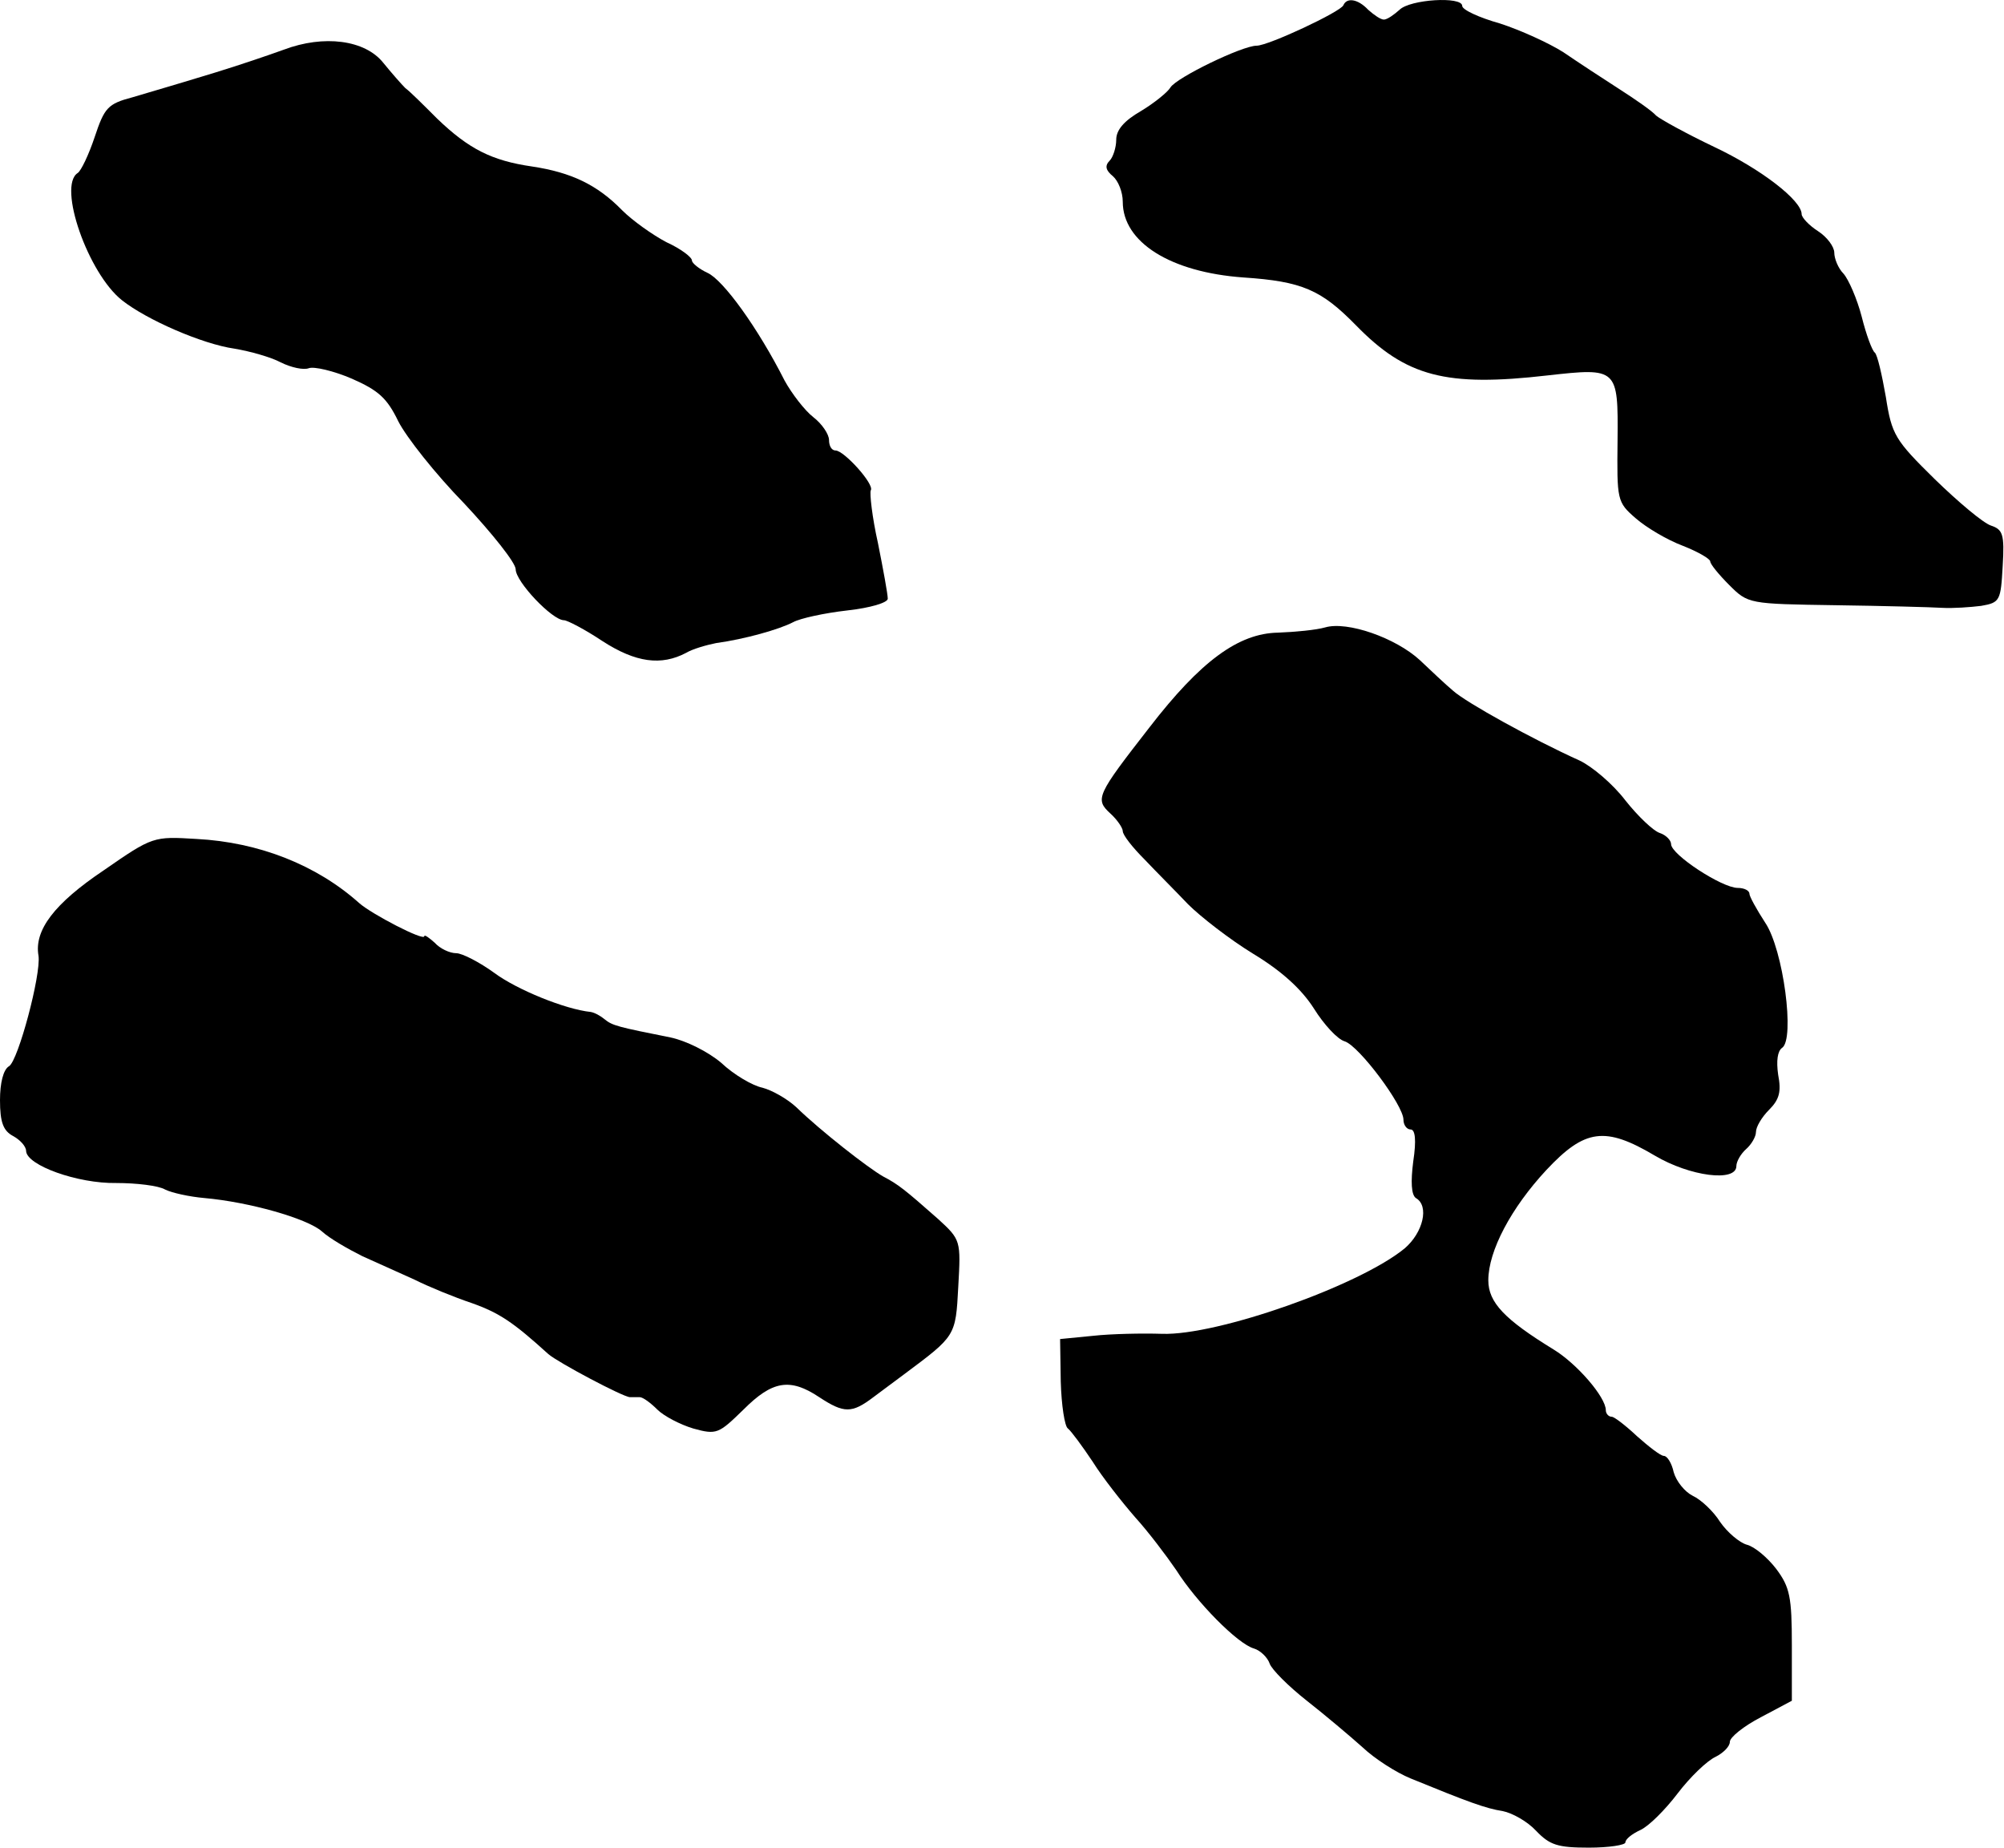
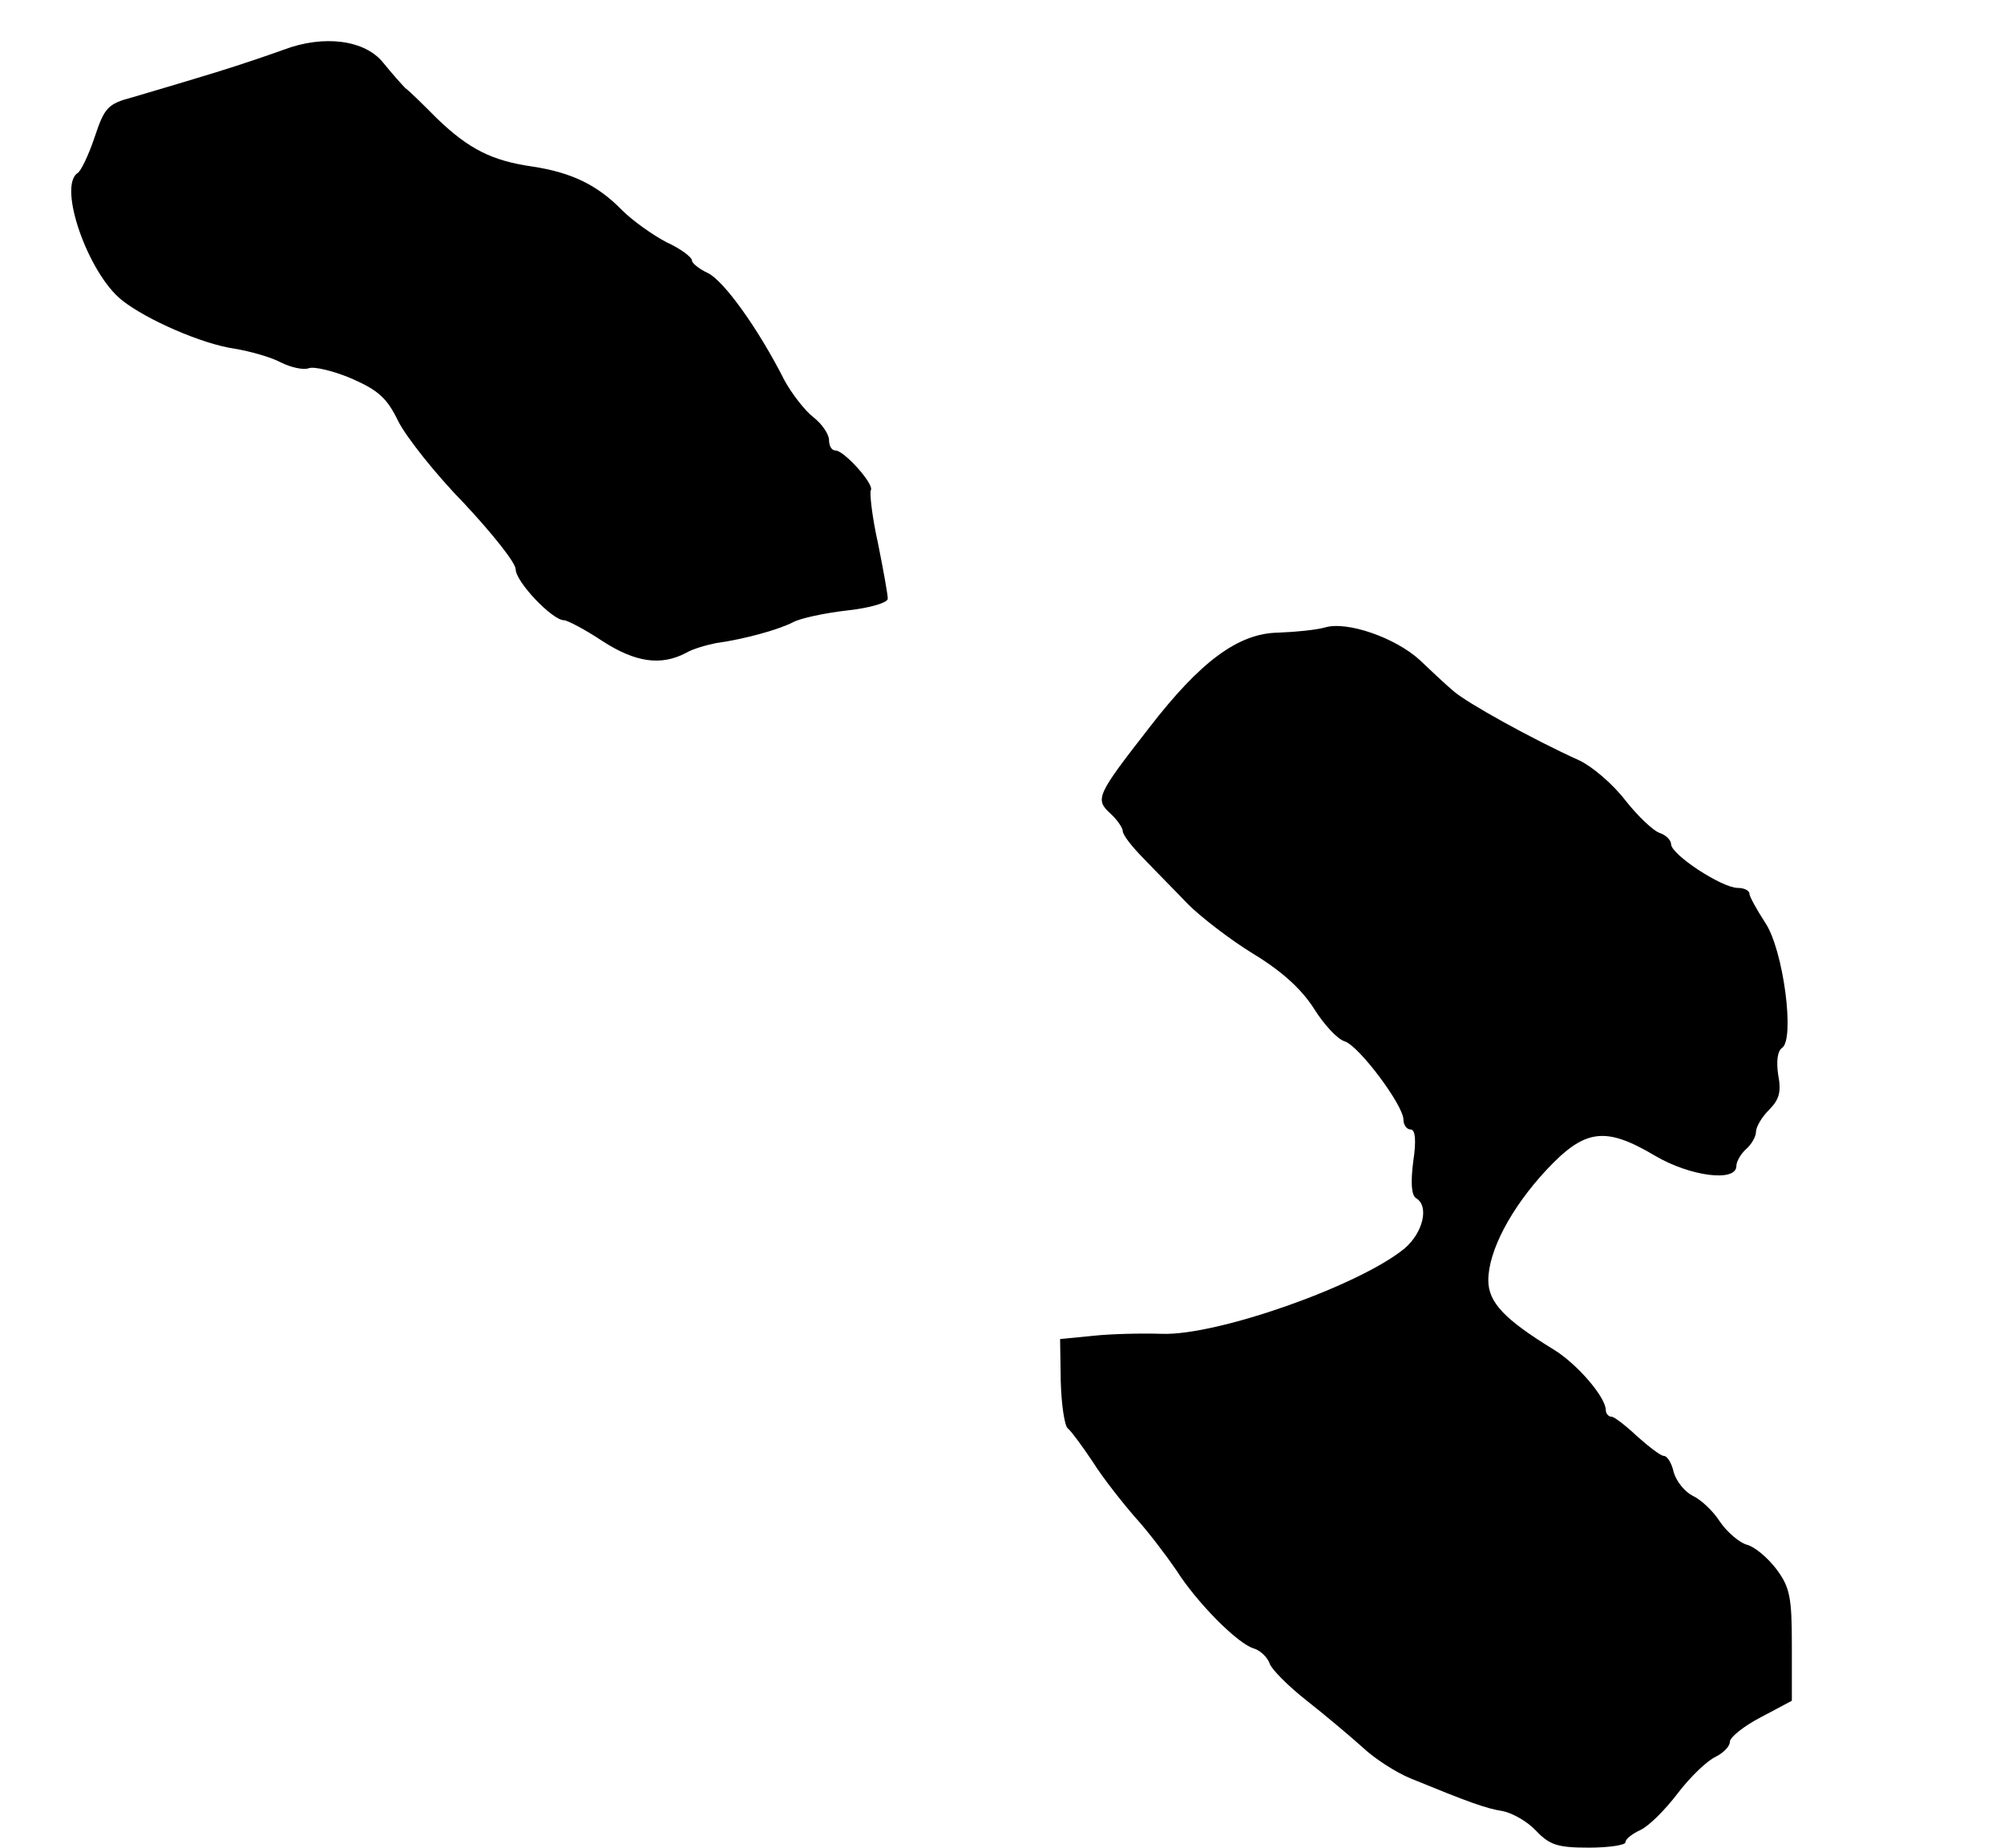
<svg xmlns="http://www.w3.org/2000/svg" version="1.0" width="307pt" height="283pt" viewBox="0 0 307 283" preserveAspectRatio="xMidYMid meet">
  <g transform="translate(0,283) scale(0.1,-0.1)" fill="#000000" stroke="none">
-     <path d="M2058 2822 c-4 -10 -115 -62 -133 -62 -22 0 -123 -49 -132 -64 -4 -7 -25 -24 -45 -36 -26 -15 -38 -29 -38 -44 0 -12 -5 -27 -10 -32 -8 -8 -6 -15 5 -24 8 -7 15 -24 15 -39 0 -62 73 -108 185 -116 90 -6 119 -19 172 -73 77 -79 138 -95 294 -77 107 12 108 11 107 -99 -1 -92 -1 -95 28 -120 16 -14 48 -33 72 -42 23 -9 42 -20 42 -24 0 -4 13 -20 29 -36 29 -29 30 -29 163 -31 73 -1 147 -3 163 -4 17 -1 44 1 60 3 29 5 30 8 33 61 3 49 0 56 -18 62 -12 4 -50 36 -86 71 -61 60 -66 68 -75 126 -6 34 -13 65 -17 68 -4 3 -13 27 -20 55 -7 27 -20 57 -28 66 -8 8 -14 23 -14 32 0 9 -11 24 -25 33 -14 9 -25 21 -25 26 0 21 -62 69 -134 103 -42 20 -82 42 -89 48 -6 7 -32 25 -57 41 -25 16 -63 41 -85 56 -22 14 -66 34 -97 44 -32 9 -58 21 -58 27 0 15 -80 10 -96 -6 -9 -8 -19 -15 -24 -15 -5 0 -15 7 -24 15 -16 17 -33 19 -38 7z" />
-     <path d="M435 2754 c-22 -8 -69 -24 -105 -35 -82 -25 -77 -23 -127 -38 -38 -10 -43 -16 -58 -61 -9 -27 -21 -52 -26 -55 -31 -20 16 -154 68 -195 38 -30 123 -67 172 -74 24 -4 56 -13 71 -21 16 -8 35 -12 43 -9 8 3 38 -4 66 -16 41 -18 54 -30 71 -65 12 -24 57 -81 101 -126 43 -46 79 -91 79 -101 0 -19 56 -78 74 -78 5 0 32 -14 59 -32 51 -33 90 -38 128 -18 10 6 31 12 46 15 44 6 97 21 118 32 11 6 48 14 83 18 36 4 62 12 62 18 0 7 -7 45 -15 85 -9 40 -13 77 -11 81 6 9 -41 61 -54 61 -6 0 -10 7 -10 16 0 9 -11 25 -24 35 -13 10 -33 36 -44 56 -41 81 -94 154 -118 165 -13 6 -24 15 -24 19 0 5 -17 18 -39 28 -21 11 -52 33 -68 49 -38 39 -78 58 -138 67 -62 9 -97 27 -145 73 -21 21 -42 42 -49 47 -6 6 -21 23 -34 39 -28 35 -91 43 -152 20z" />
+     <path d="M435 2754 c-22 -8 -69 -24 -105 -35 -82 -25 -77 -23 -127 -38 -38 -10 -43 -16 -58 -61 -9 -27 -21 -52 -26 -55 -31 -20 16 -154 68 -195 38 -30 123 -67 172 -74 24 -4 56 -13 71 -21 16 -8 35 -12 43 -9 8 3 38 -4 66 -16 41 -18 54 -30 71 -65 12 -24 57 -81 101 -126 43 -46 79 -91 79 -101 0 -19 56 -78 74 -78 5 0 32 -14 59 -32 51 -33 90 -38 128 -18 10 6 31 12 46 15 44 6 97 21 118 32 11 6 48 14 83 18 36 4 62 12 62 18 0 7 -7 45 -15 85 -9 40 -13 77 -11 81 6 9 -41 61 -54 61 -6 0 -10 7 -10 16 0 9 -11 25 -24 35 -13 10 -33 36 -44 56 -41 81 -94 154 -118 165 -13 6 -24 15 -24 19 0 5 -17 18 -39 28 -21 11 -52 33 -68 49 -38 39 -78 58 -138 67 -62 9 -97 27 -145 73 -21 21 -42 42 -49 47 -6 6 -21 23 -34 39 -28 35 -91 43 -152 20" />
    <path d="M2030 1869 c-14 -4 -46 -7 -72 -8 -61 -1 -119 -44 -197 -145 -81 -104 -84 -110 -60 -132 10 -9 19 -22 19 -27 0 -6 15 -25 33 -43 17 -18 48 -49 67 -69 19 -19 64 -54 100 -76 43 -26 74 -54 93 -84 15 -24 36 -47 47 -50 22 -7 90 -98 90 -120 0 -8 5 -15 11 -15 7 0 9 -16 4 -49 -4 -31 -3 -51 4 -56 21 -12 11 -53 -17 -77 -69 -57 -287 -134 -372 -131 -30 1 -78 0 -105 -3 l-51 -5 1 -65 c1 -36 6 -69 11 -72 5 -4 22 -27 38 -51 15 -24 45 -62 65 -85 20 -22 48 -59 63 -81 31 -49 94 -113 119 -120 10 -3 21 -14 24 -23 3 -9 29 -35 57 -57 28 -22 66 -54 85 -71 19 -18 52 -39 74 -48 88 -36 115 -46 141 -50 15 -3 38 -16 51 -30 21 -22 33 -26 81 -26 31 0 56 4 56 8 0 5 10 13 23 19 13 6 38 31 57 56 19 25 45 50 58 56 12 6 22 16 22 23 0 7 21 24 48 38 l47 25 0 85 c0 74 -3 89 -24 117 -13 17 -33 34 -45 37 -11 3 -30 19 -41 35 -10 16 -29 34 -42 40 -12 6 -25 22 -29 36 -3 14 -10 25 -15 25 -5 0 -23 14 -41 30 -17 16 -35 30 -39 30 -5 0 -9 5 -9 10 0 20 -44 71 -80 93 -75 46 -100 72 -100 106 0 45 35 111 89 169 59 63 90 67 166 22 54 -32 125 -41 125 -16 0 7 7 19 15 26 8 7 15 19 15 26 0 8 9 23 20 34 16 16 19 28 14 54 -3 21 -1 36 6 41 20 13 2 151 -26 192 -13 20 -24 40 -24 44 0 5 -8 9 -18 9 -24 0 -102 51 -102 67 0 6 -8 14 -17 17 -10 3 -34 26 -53 50 -19 25 -51 52 -70 61 -73 33 -174 89 -194 107 -12 10 -34 31 -51 47 -37 34 -111 60 -145 50z" />
-     <path d="M159 1497 c-76 -51 -107 -92 -100 -131 4 -29 -31 -160 -45 -169 -9 -5 -14 -26 -14 -52 0 -34 5 -47 20 -55 11 -6 20 -16 20 -23 1 -22 79 -50 138 -49 31 0 65 -4 75 -10 10 -5 37 -11 60 -13 68 -6 157 -31 180 -51 12 -11 40 -27 62 -38 22 -10 58 -26 80 -36 22 -11 61 -27 88 -36 42 -15 63 -29 117 -78 15 -13 115 -66 125 -66 3 0 9 0 15 0 5 0 17 -9 27 -19 10 -10 35 -23 55 -29 36 -10 39 -8 77 29 44 44 71 49 116 19 38 -25 50 -25 83 0 15 11 36 27 47 35 79 59 79 58 83 134 4 71 4 72 -31 104 -51 45 -61 53 -84 65 -23 13 -96 70 -133 106 -14 13 -37 26 -52 30 -15 3 -44 20 -63 38 -20 17 -54 34 -78 39 -80 16 -89 18 -101 28 -6 5 -15 10 -21 11 -39 4 -113 34 -148 60 -22 16 -49 30 -58 30 -10 0 -25 7 -33 16 -9 8 -16 13 -16 10 0 -8 -81 34 -100 51 -65 58 -153 93 -249 98 -66 4 -67 4 -142 -48z" />
  </g>
</svg>